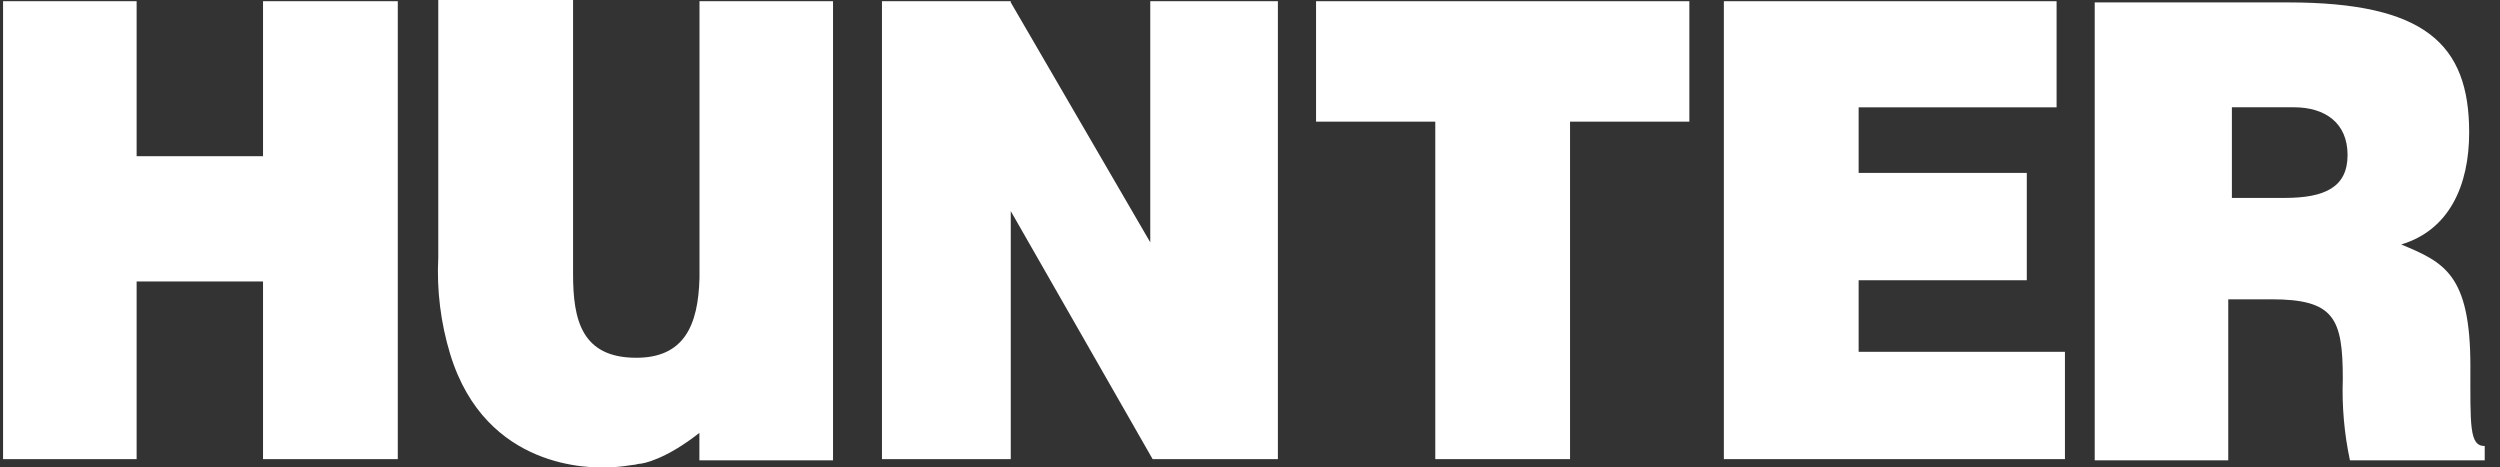
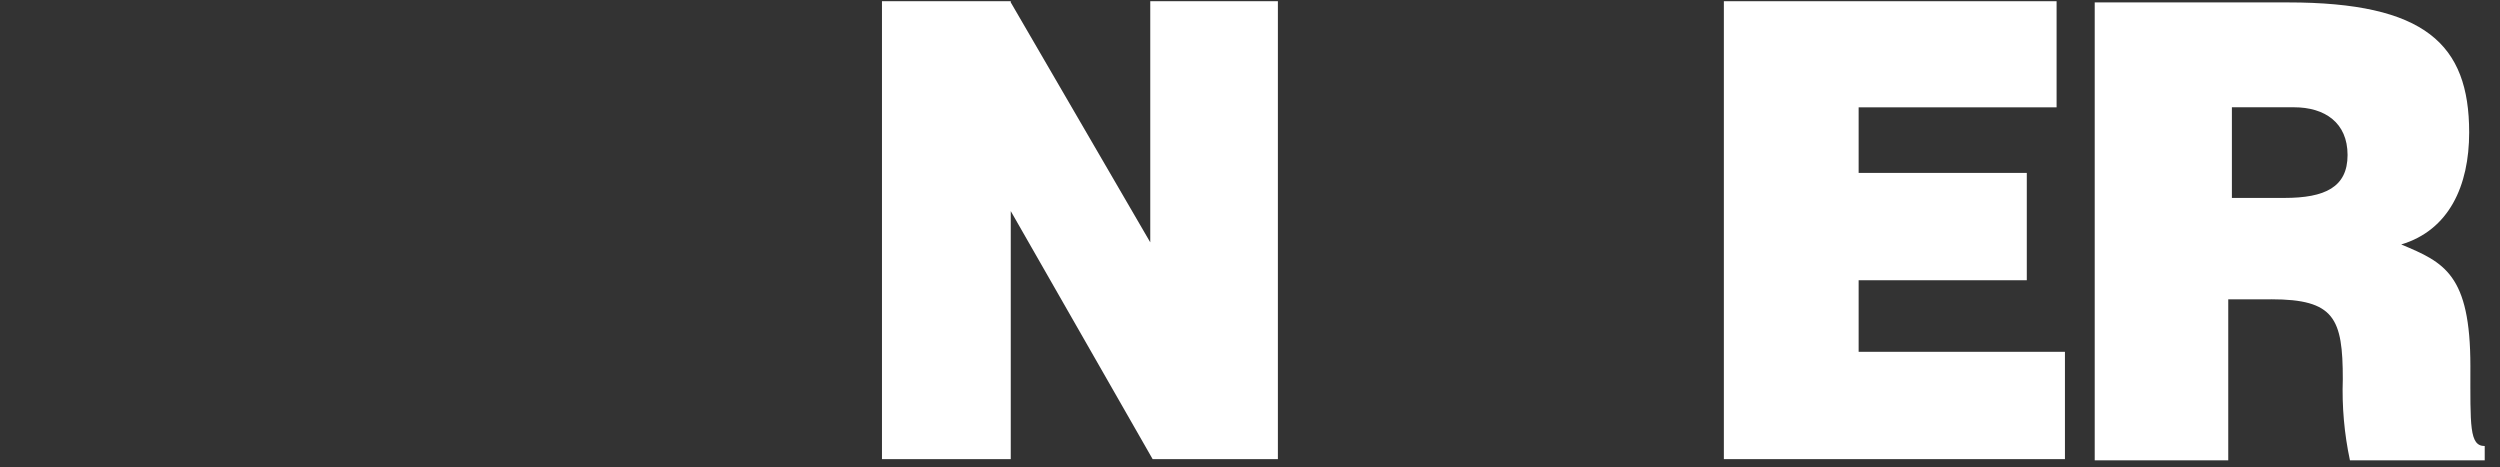
<svg xmlns="http://www.w3.org/2000/svg" width="123" height="23" viewBox="0 0 123 23" fill="none">
  <rect x="0" y="0" width="123" height="23" fill="#333333" stroke="none" />
  <g clip-path="url(#clip0_1022_3981)">
-     <path d="M12.941 0.06V7.684H6.722V0.06H0.151V22.589H6.722V13.848H12.941V22.589H19.571V0.06H12.941Z" fill="white" />
-     <path d="M64.75 0.06V5.985H70.616V22.589H77.246V5.985H83.116V0.06H64.75Z" fill="white" />
    <path d="M84.814 0.06V22.589H101.595V17.309H91.445V13.788H99.718V8.507H91.445V5.281H101.184V0.06H84.814Z" fill="white" />
    <path d="M111.746 14.725C114.856 14.725 115.266 15.663 115.266 18.656C115.22 19.994 115.337 21.335 115.617 22.647H122.248V21.944C121.486 21.944 121.543 20.946 121.543 18.013C121.543 13.496 120.253 12.909 118.14 12.028C120.487 11.323 121.483 9.152 121.483 6.513C121.483 2.171 119.312 0.119 112.565 0.119H103.06V22.649H109.63V14.727H111.741L111.746 14.725ZM109.752 5.278H112.861C114.387 5.278 115.5 6.04 115.5 7.626C115.5 9.212 114.385 9.738 112.391 9.738H109.809V5.278H109.749H109.752Z" fill="white" />
-     <path d="M34.415 0.06V13.671C34.355 16.019 33.653 17.602 31.305 17.602C28.608 17.602 28.195 15.725 28.195 13.494V0H21.563V12.673C21.483 14.278 21.682 15.886 22.15 17.426C23.911 23.174 29.191 23 29.777 23C30.209 22.993 30.64 22.954 31.066 22.883C31.186 22.874 31.303 22.854 31.418 22.823C31.649 22.823 32.767 22.591 34.41 21.297V22.647H40.985V0.06H34.415Z" fill="white" />
    <path d="M56.593 0.06V12.322H56.825L49.729 0.117V0.06H43.393V22.589H49.729V10.385L56.71 22.589H62.872V0.06H56.593Z" fill="white" />
  </g>
  <defs>
    <clipPath id="clip0_1022_3981">
      <rect width="122.096" height="23" fill="white" transform="translate(0.151)" />
    </clipPath>
  </defs>
</svg>